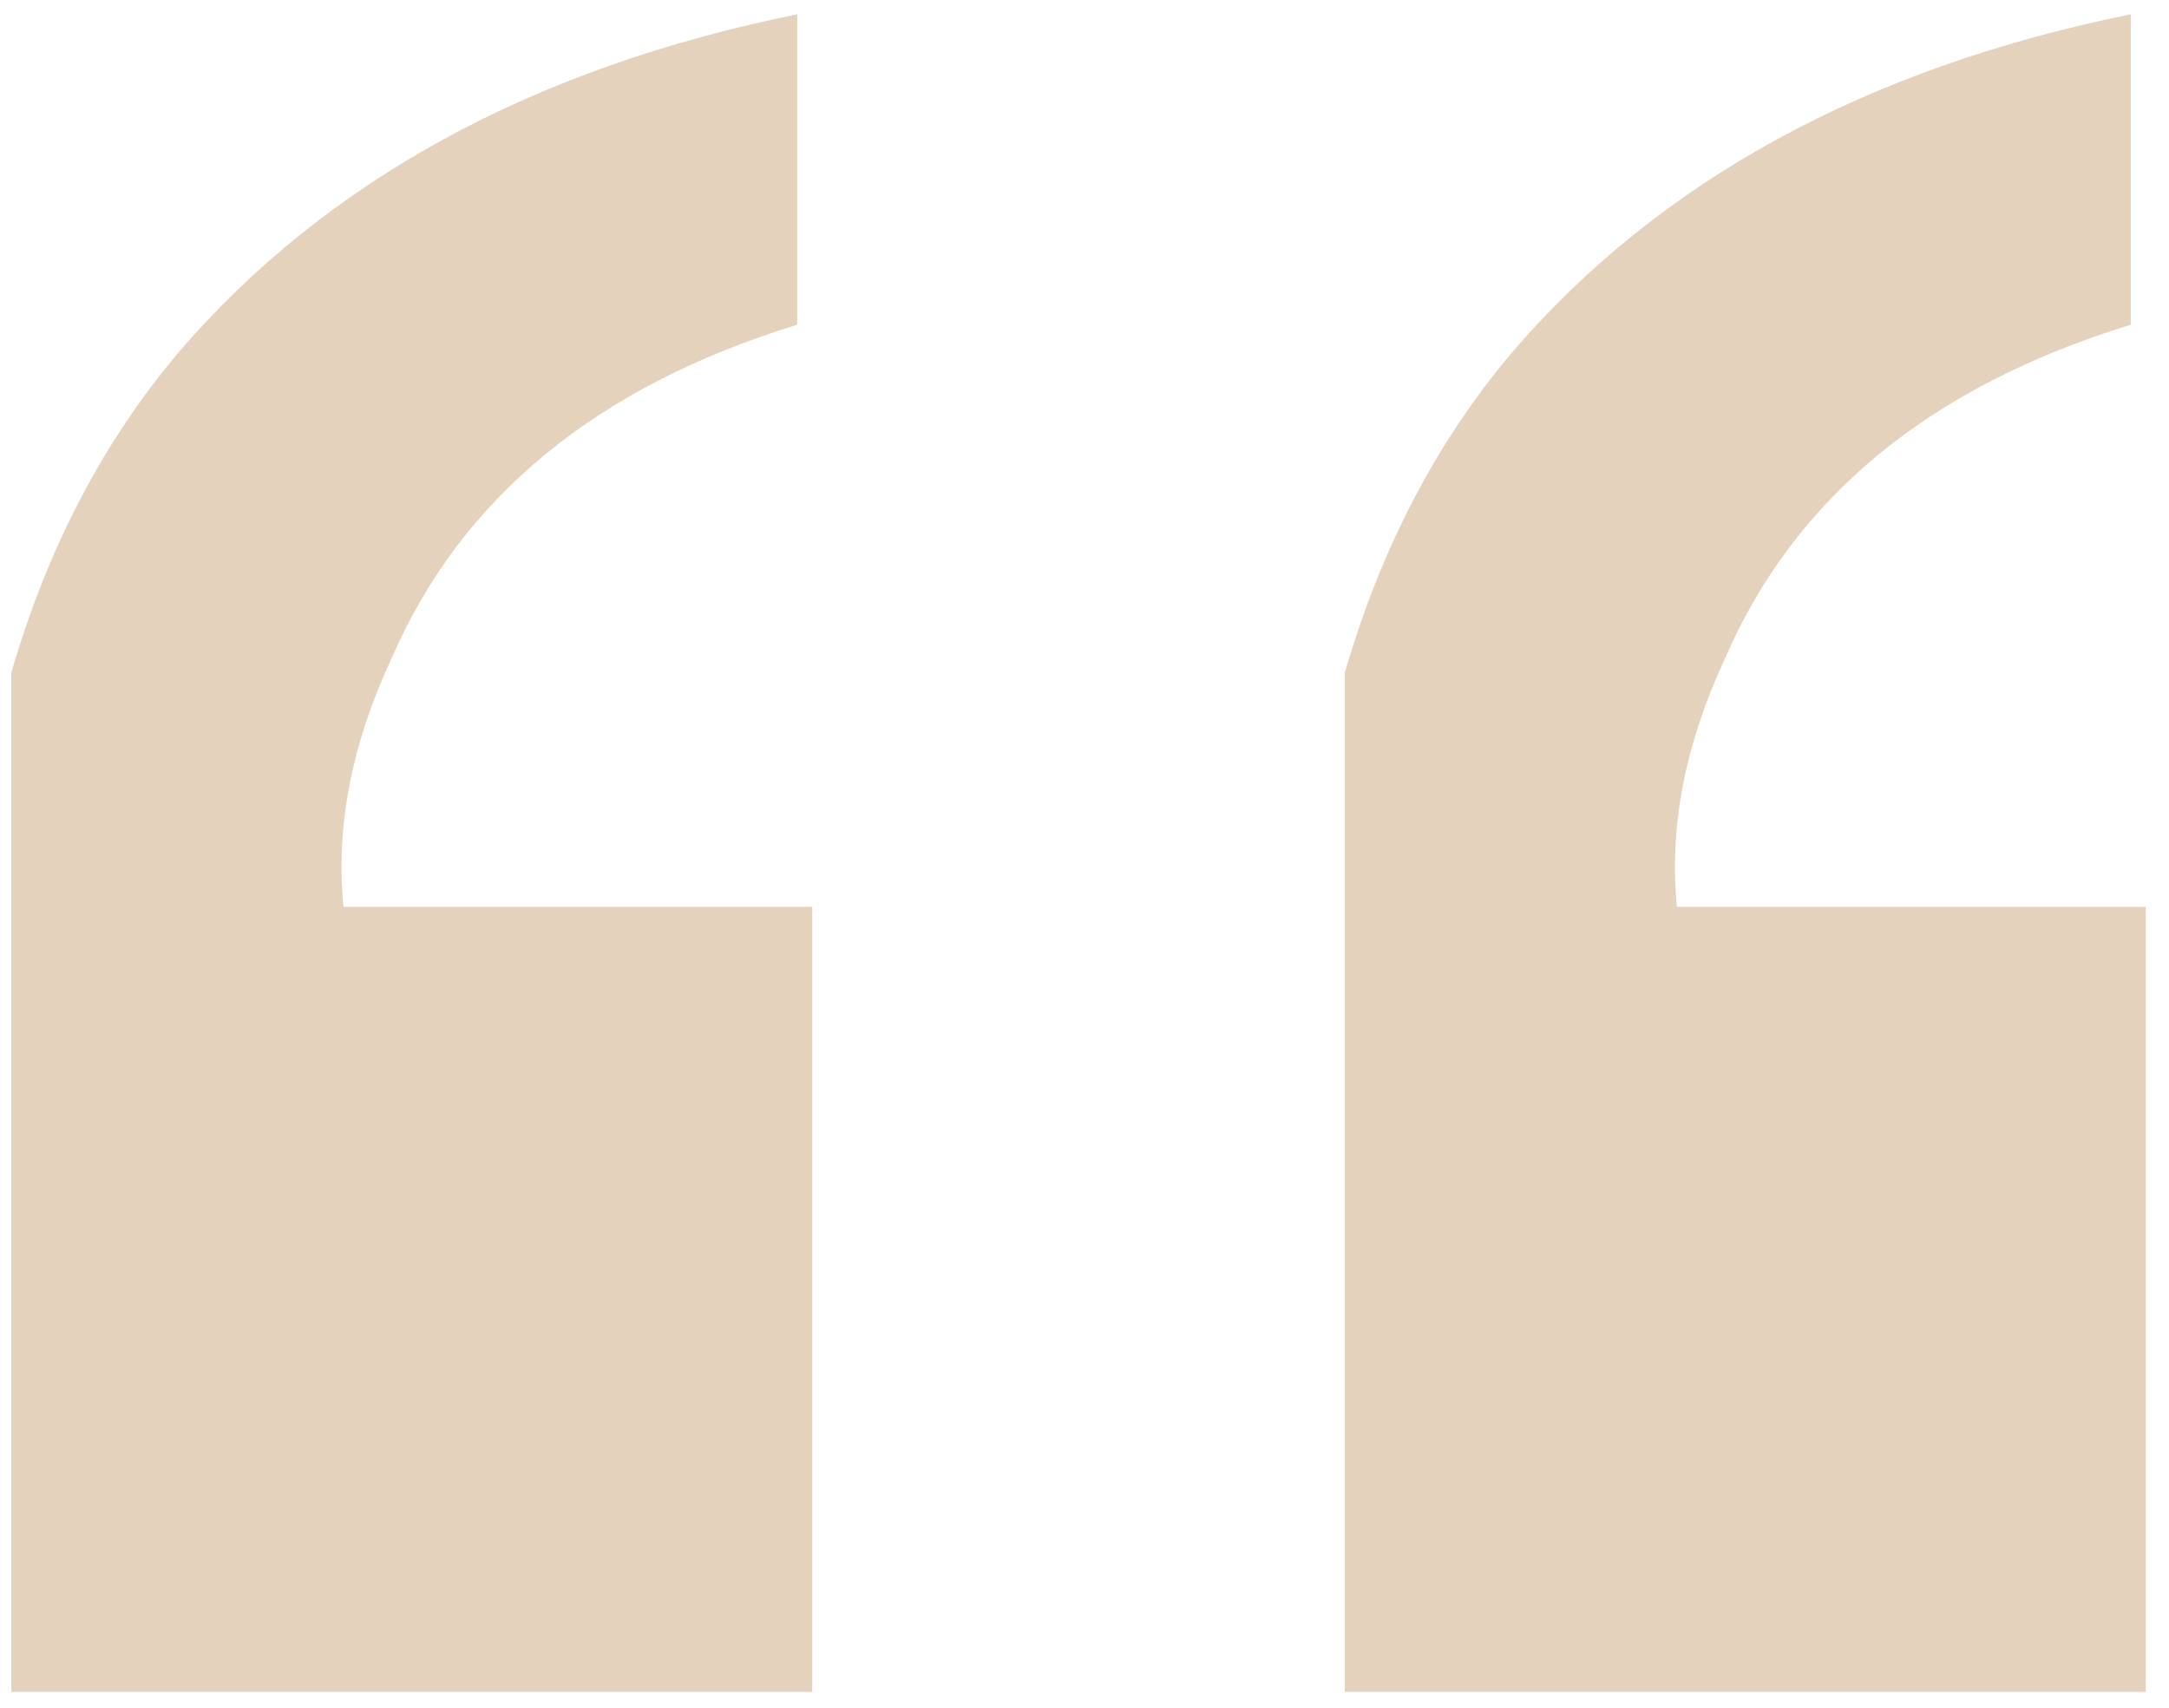
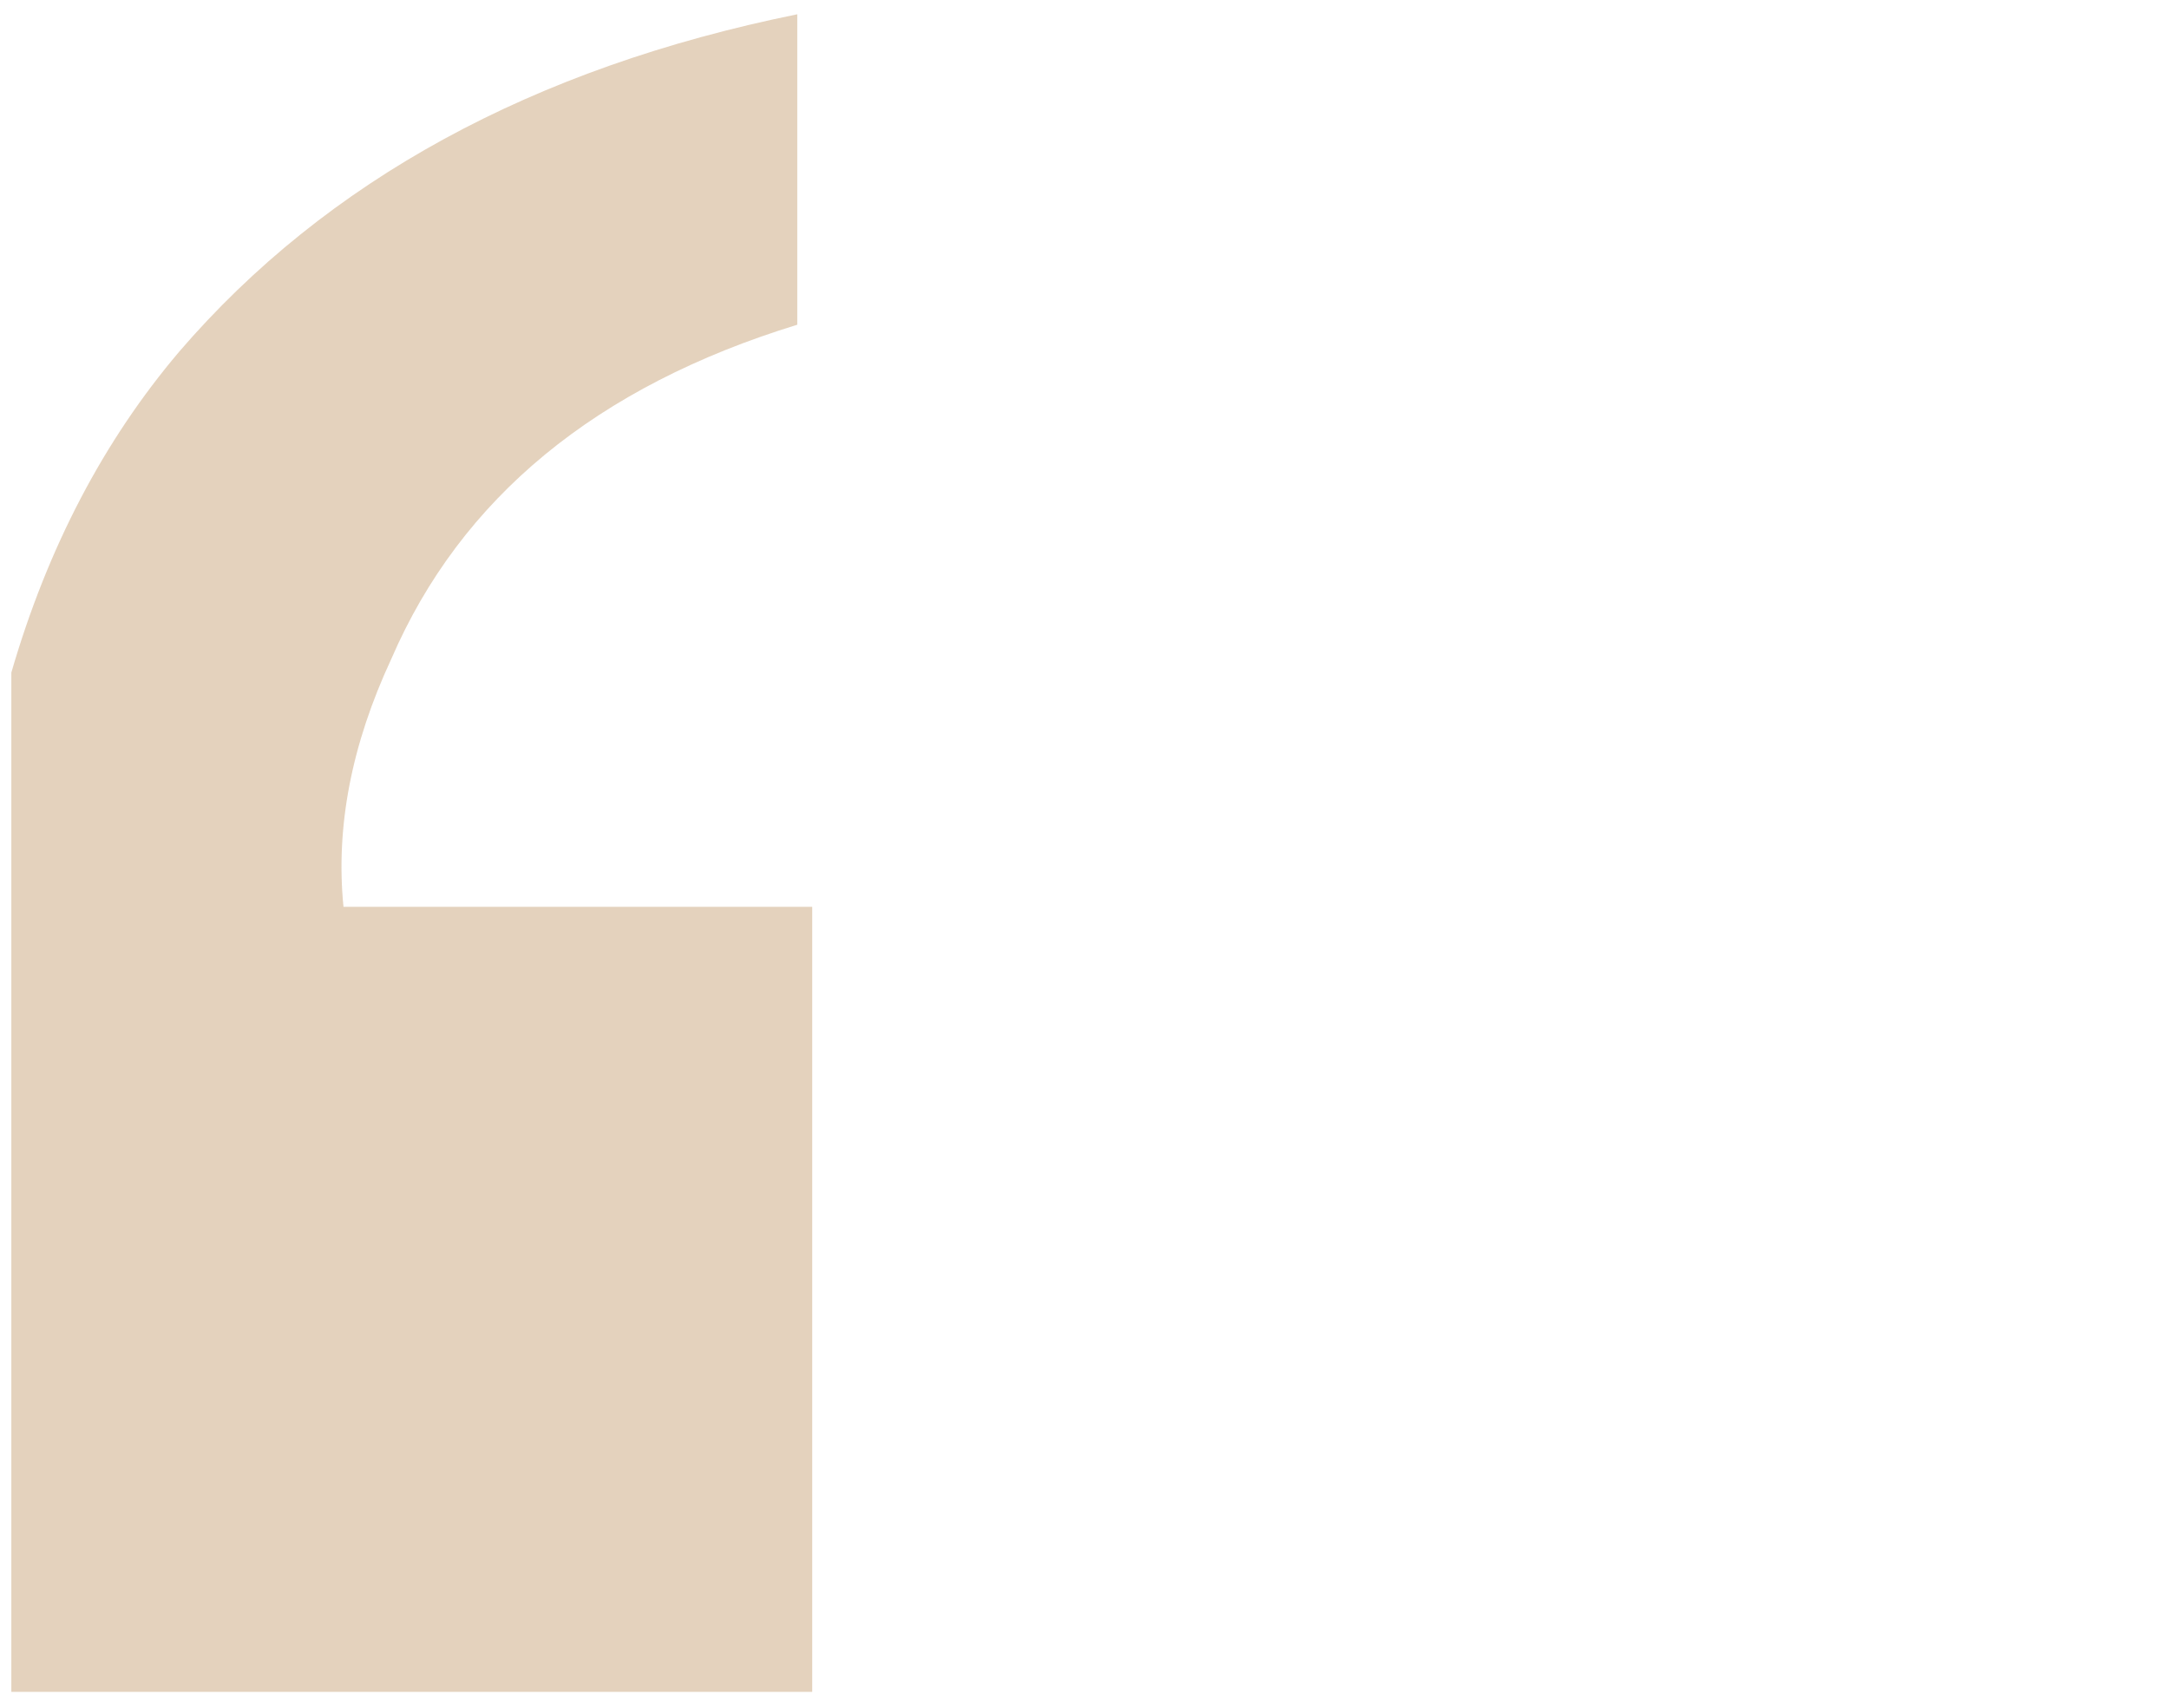
<svg xmlns="http://www.w3.org/2000/svg" width="80" height="63" viewBox="0 0 80 63" fill="none">
-   <path opacity="0.57" fill-rule="evenodd" clip-rule="evenodd" d="M49.602 62.413V24.812C50.939 20.207 53.004 16.26 55.796 12.97C61.228 6.657 68.826 2.509 78.59 0.527V11.979C71.175 14.255 66.183 18.366 63.614 24.312C62.146 27.469 61.559 30.516 61.852 33.452H79.141V62.413H49.602Z" fill="#CAA77F" fill-opacity="0.9" />
-   <path opacity="0.57" fill-rule="evenodd" clip-rule="evenodd" d="M0.418 62.413V24.812C1.755 20.207 3.82 16.26 6.612 12.97C12.045 6.657 19.643 2.509 29.406 0.527V11.979C21.992 14.255 17 18.366 14.431 24.312C12.962 27.469 12.375 30.516 12.669 33.452H29.957V62.413H0.418Z" fill="#CAA77F" fill-opacity="0.9" />
+   <path opacity="0.57" fill-rule="evenodd" clip-rule="evenodd" d="M0.418 62.413V24.812C1.755 20.207 3.82 16.26 6.612 12.97C12.045 6.657 19.643 2.509 29.406 0.527V11.979C21.992 14.255 17 18.366 14.431 24.312C12.962 27.469 12.375 30.516 12.669 33.452H29.957V62.413Z" fill="#CAA77F" fill-opacity="0.9" />
</svg>